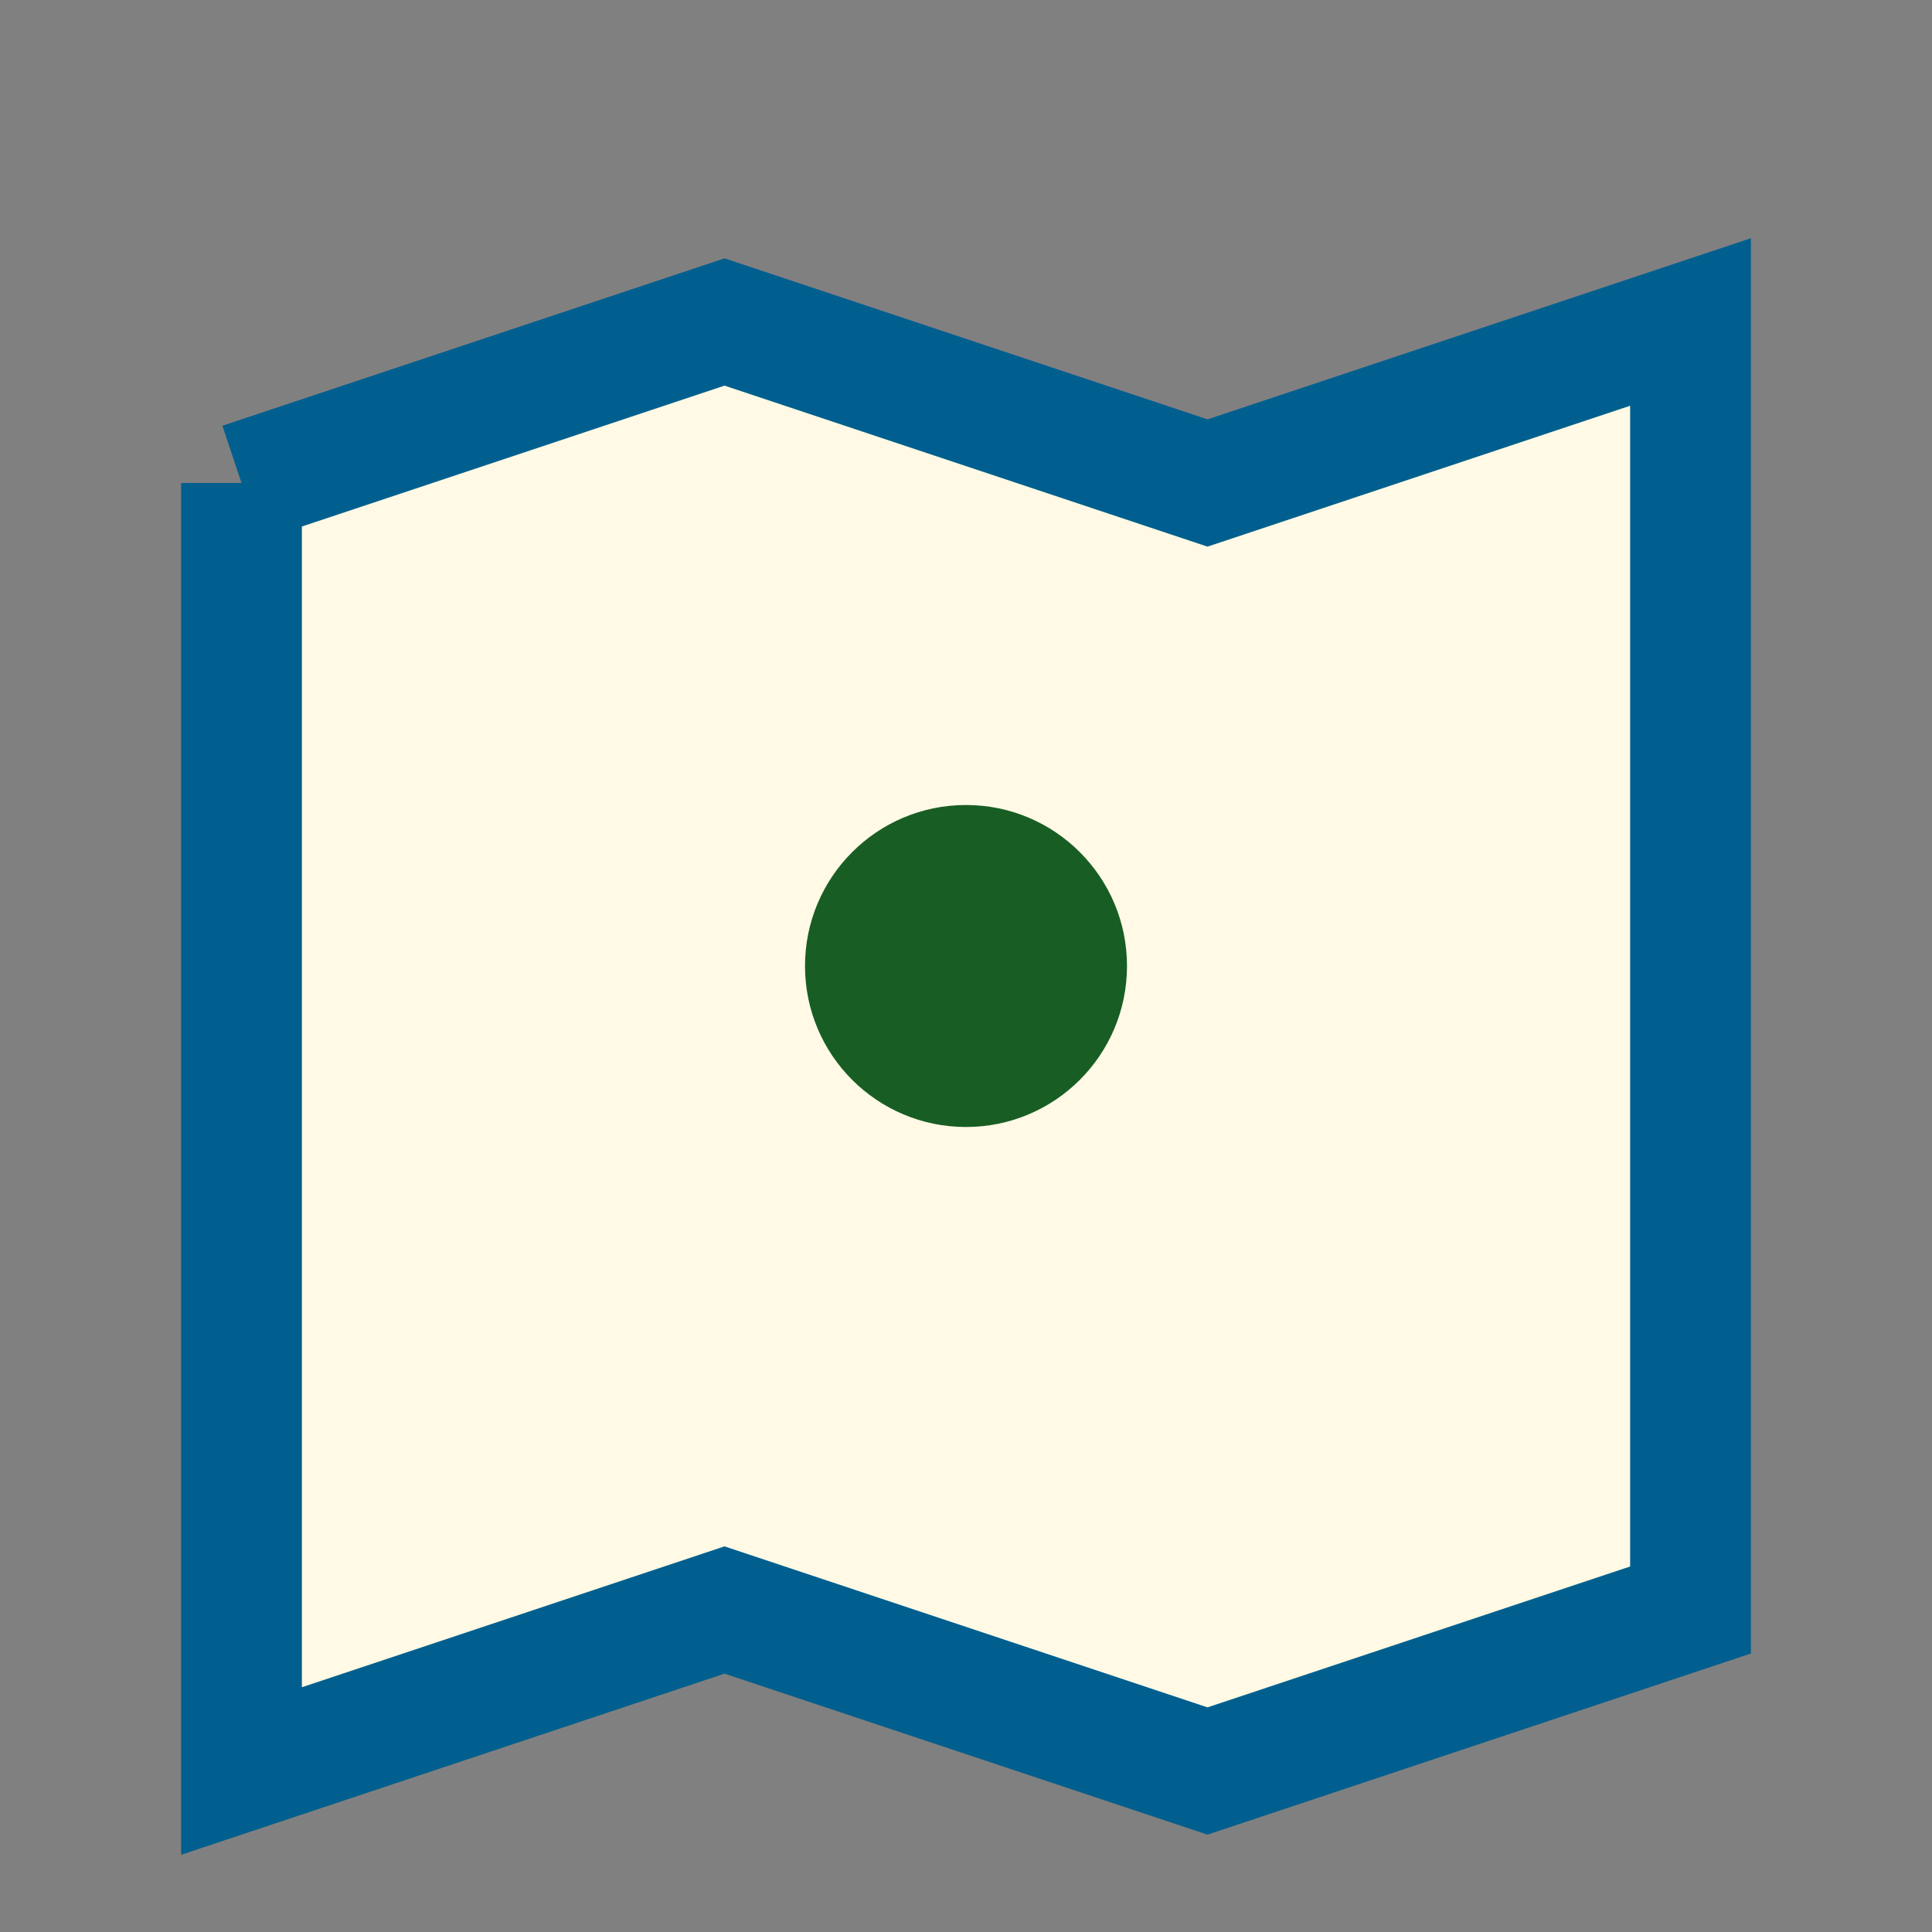
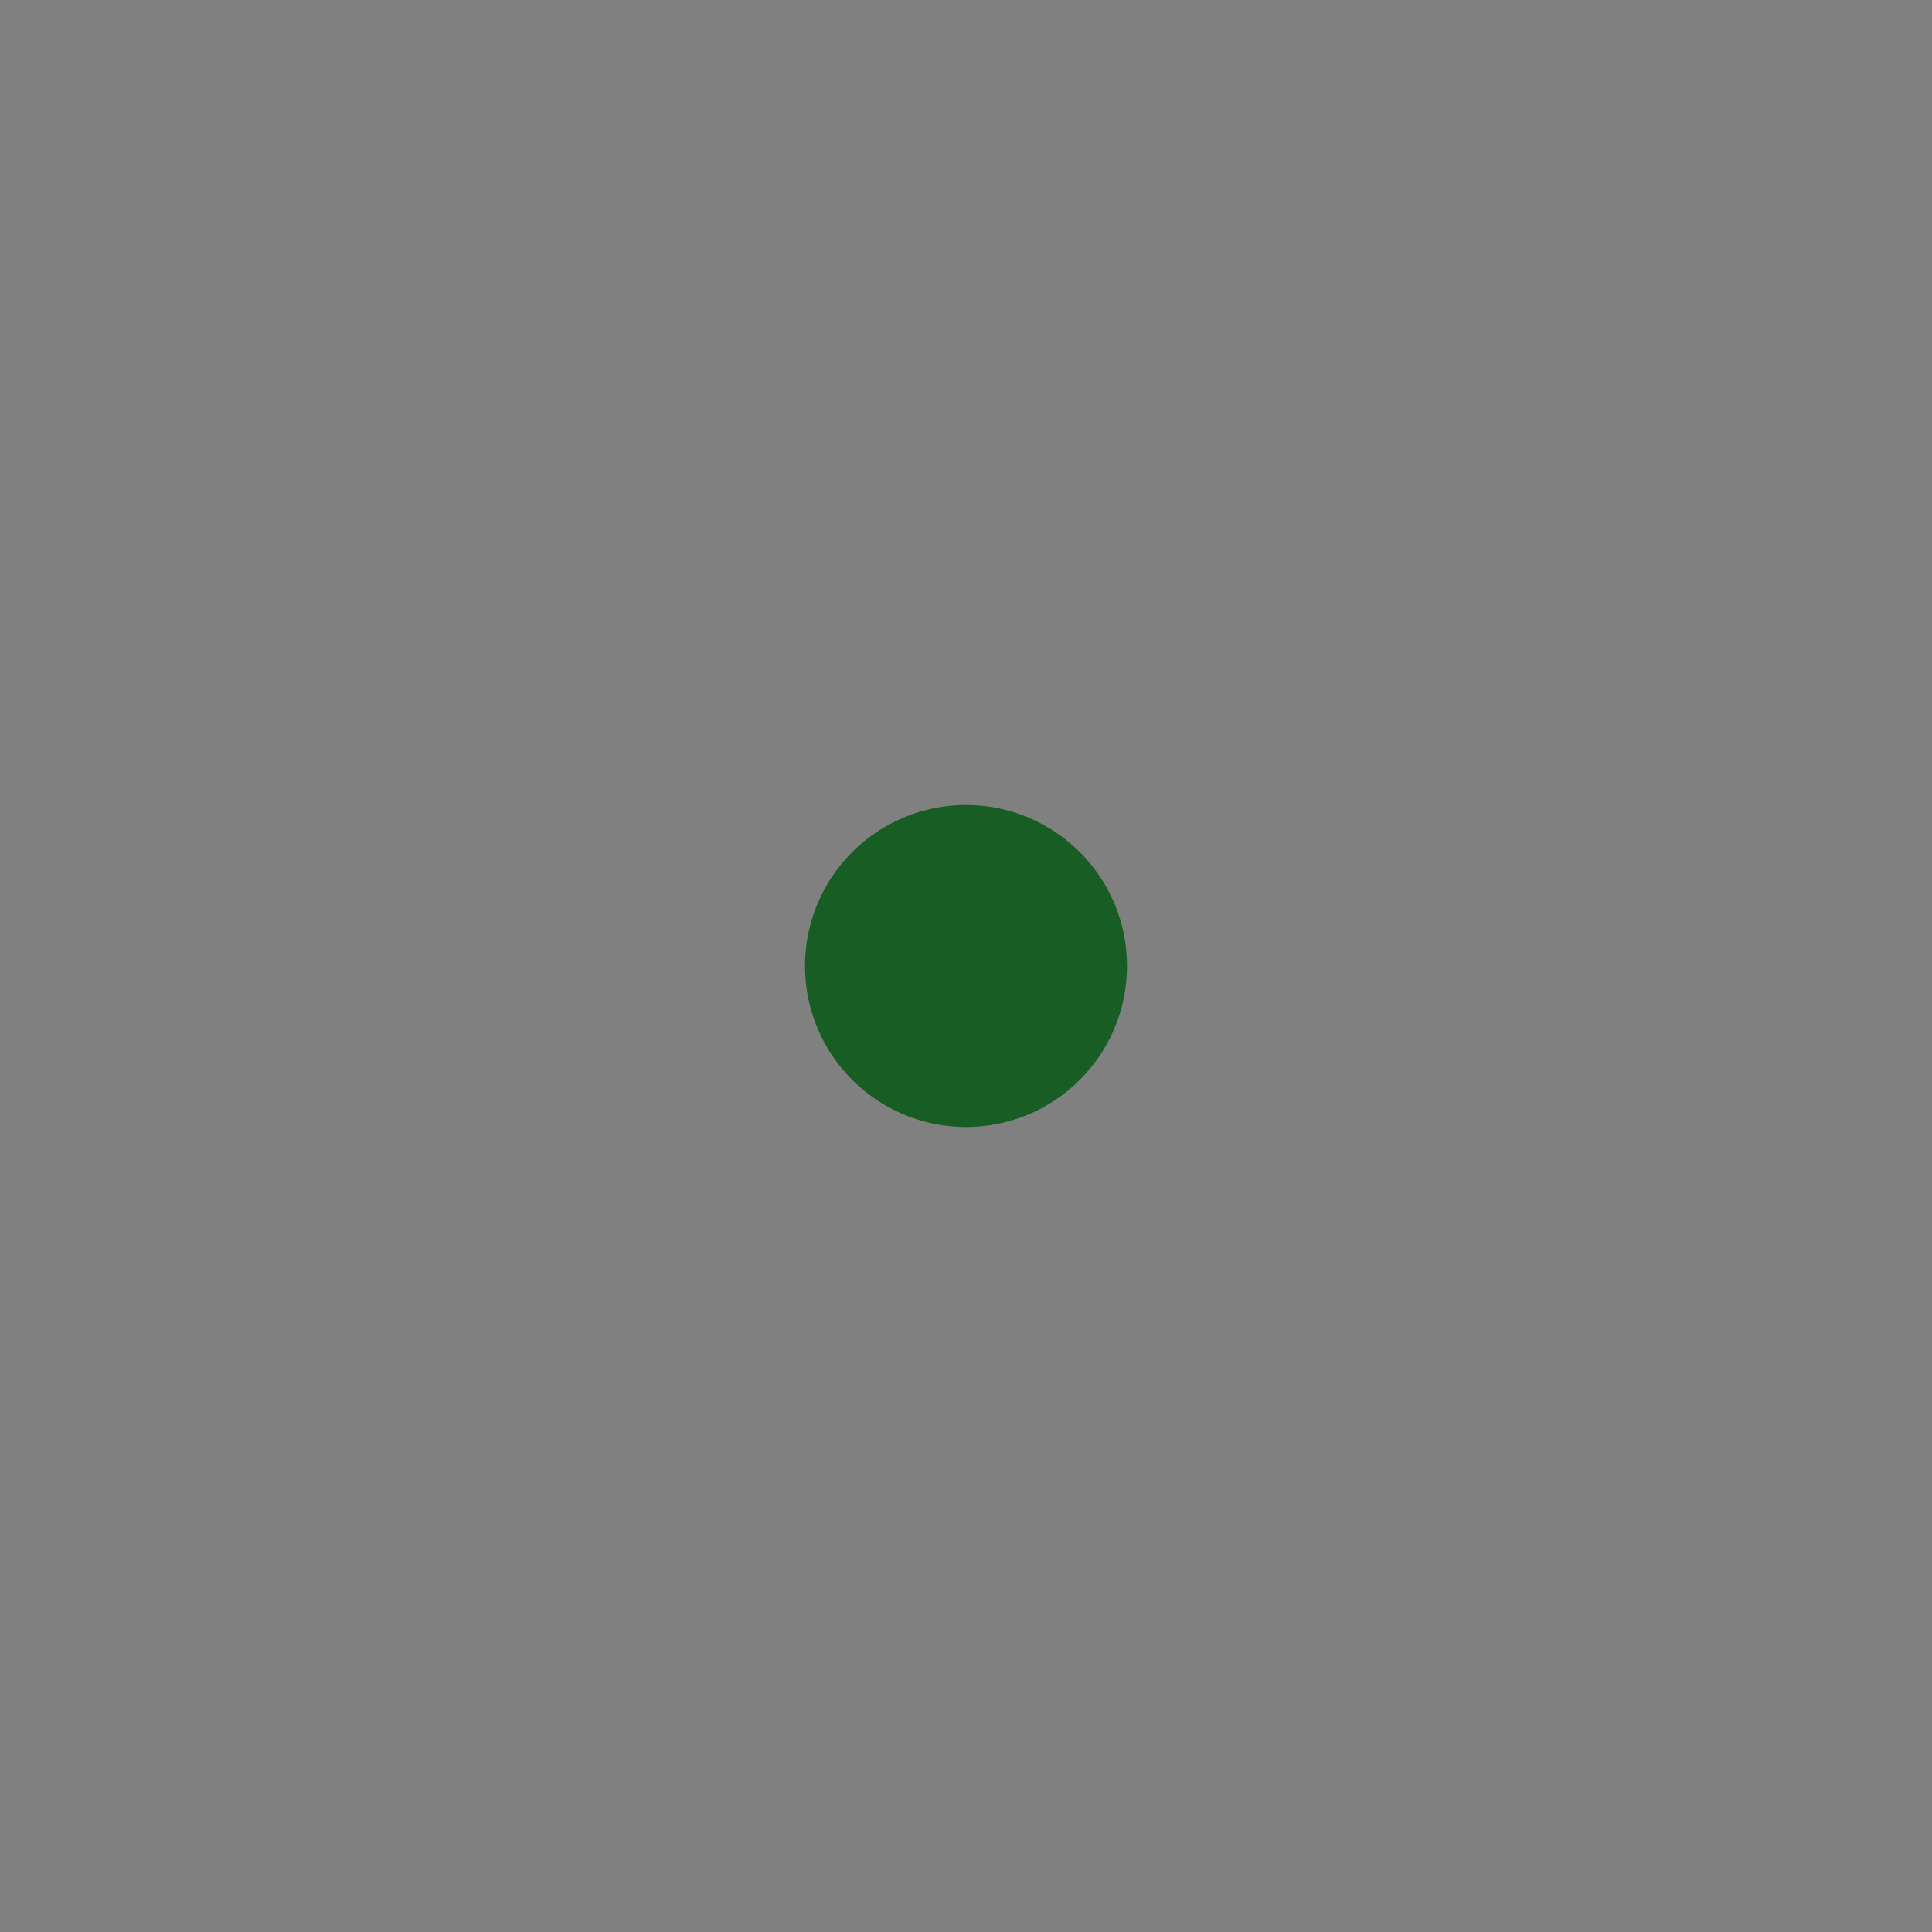
<svg xmlns="http://www.w3.org/2000/svg" width="24" height="24" viewBox="0 0 24 24">
  <rect x="0" y="0" width="24" height="24" fill="#808080" stroke="none" />
-   <path d="M3 6l6-2 6 2 6-2v16l-6 2-6-2-6 2V6" fill="#FFF9E5" stroke="#005F8E" stroke-width="1.5" />
  <circle cx="12" cy="12" r="2" fill="#185E24" />
</svg>